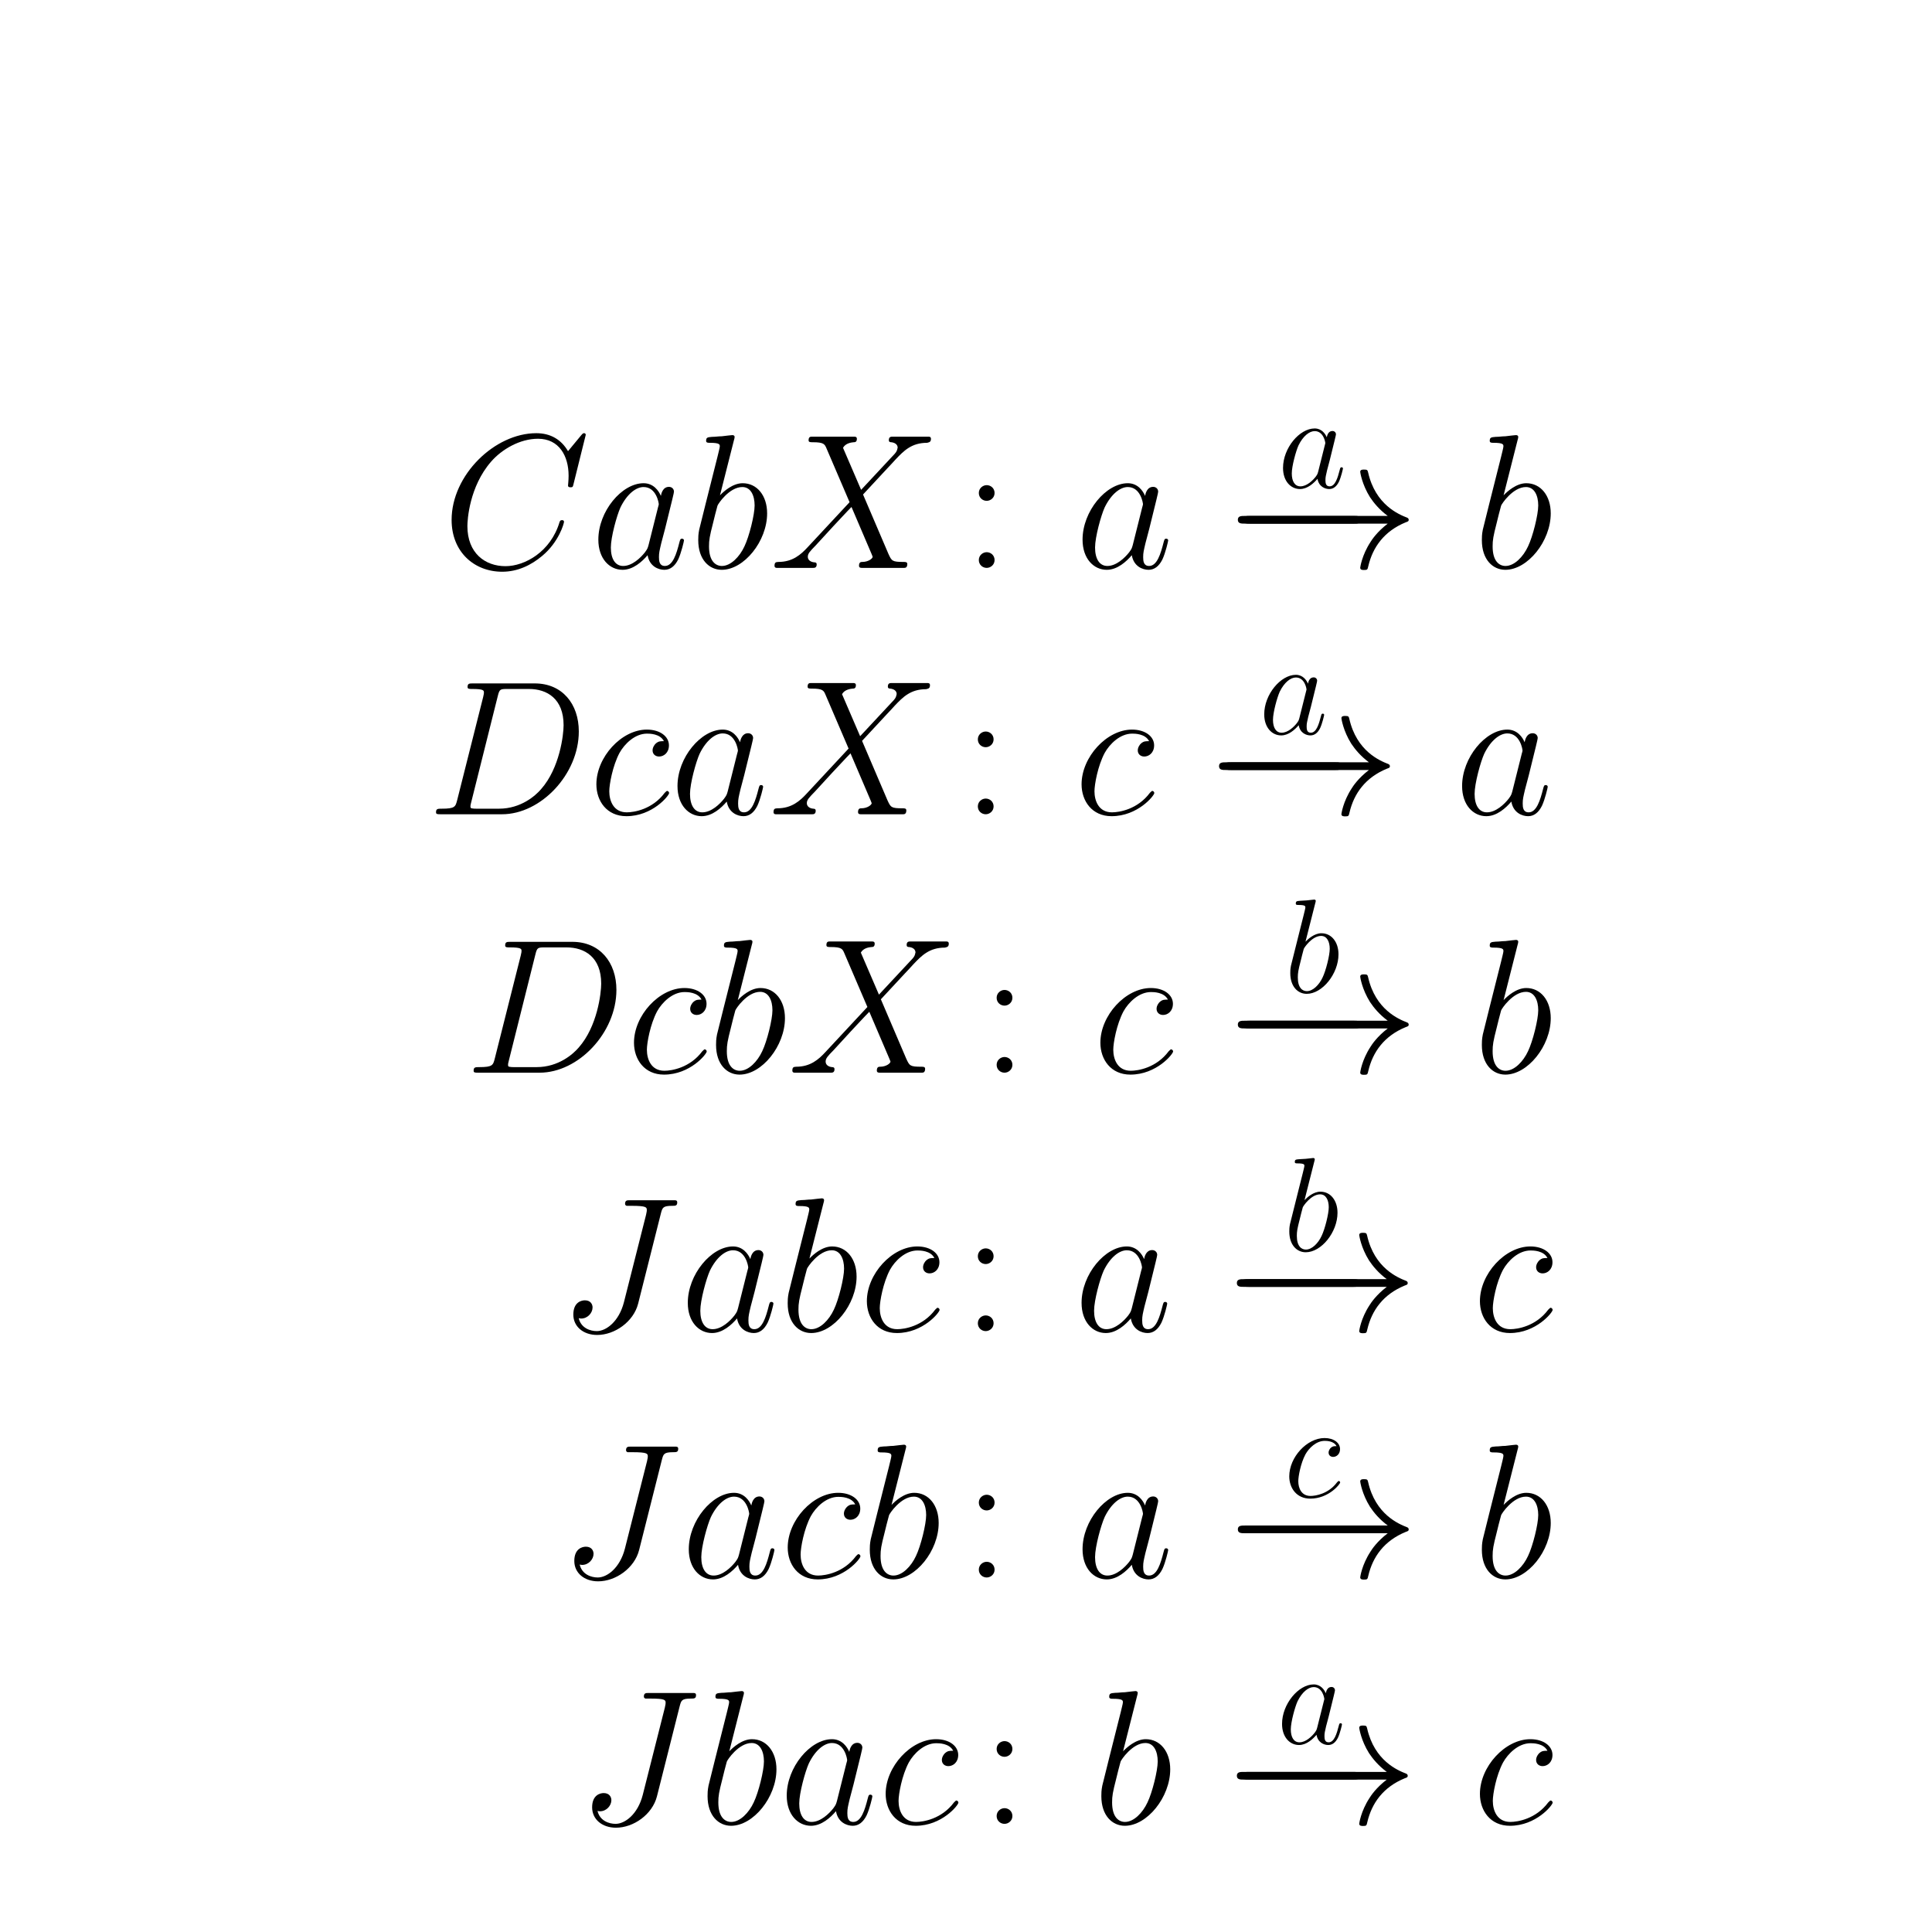
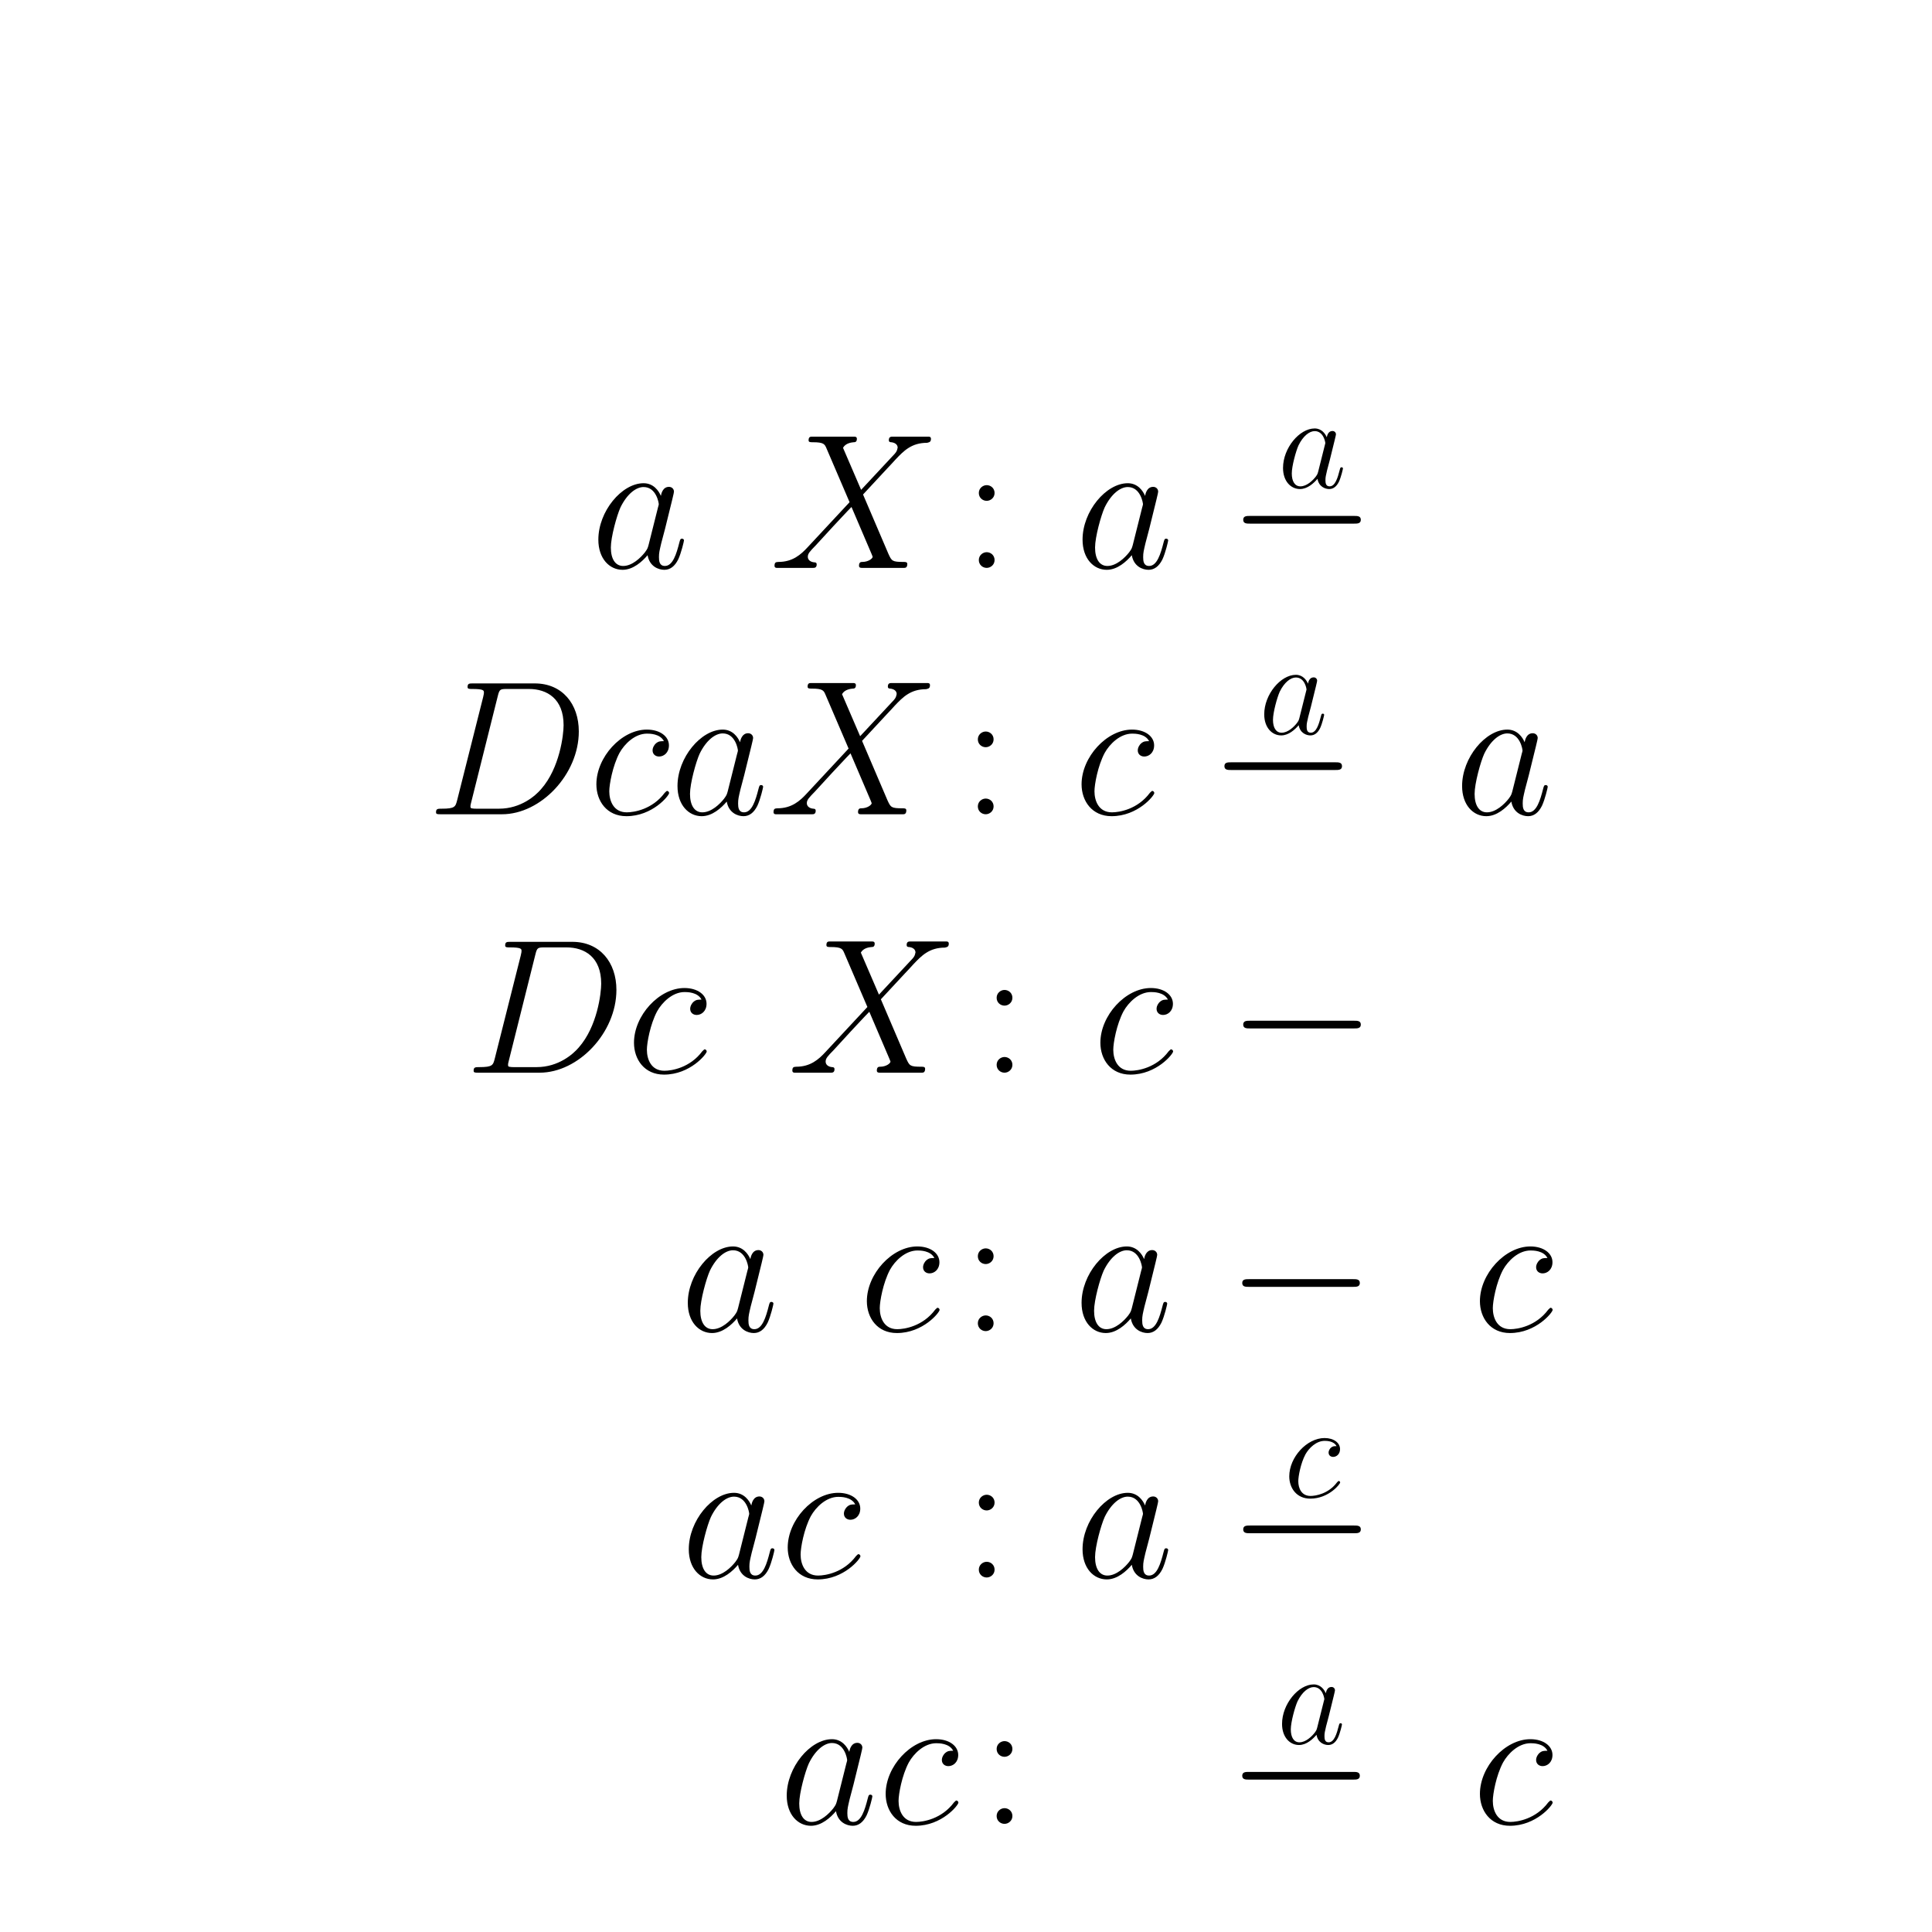
<svg xmlns="http://www.w3.org/2000/svg" xmlns:xlink="http://www.w3.org/1999/xlink" height="180pt" version="1.1" viewBox="0 0 180 180" width="180pt">
  <defs>
    <style type="text/css">
*{stroke-linecap:square;stroke-linejoin:round;}
  </style>
  </defs>
  <g id="figure_1">
    <g id="patch_1">
-       <path d=" M0 180 L180 180 L180 0 L0 0 z " style="fill:none;opacity:0.0;" />
-     </g>
+       </g>
    <g id="axes_1">
      <g id="text_1">
        <defs>
          <path d=" M15.703 7.375 C14.797 3.891 14.594 2.891 7.594 2.891 C5.703 2.891 4.703 2.891 4.703 1.094 C4.703 0 5.297 0 7.297 0 L39 0 C59.203 0 78.906 20.812 78.906 43.016 C78.906 57.359 70.297 68 56 68 L23.906 68 C22 68 21.094 68 21.094 66.109 C21.094 65.109 22 65.109 23.5 65.109 C29.594 65.109 29.594 64.312 29.594 63.219 C29.594 63.031 29.594 62.422 29.203 60.922 z  M36.797 61.422 C37.703 65.109 38.094 65.109 42 65.109 L53 65.109 C62.406 65.109 71 60.031 71 46.297 C71 41.312 69 24 59.297 13.047 C56.5 9.766 48.906 2.891 37.406 2.891 L26 2.891 C24.594 2.891 24.406 2.891 23.797 3 C22.703 3.094 22.594 3.297 22.594 4.094 C22.594 4.797 22.797 5.391 23 6.281 z " id="CMMI12-68" />
          <path d=" M30.094 11.875 C29.594 10.172 29.594 9.984 28.203 8.078 C26 5.281 21.594 1 16.906 1 C12.797 1 10.5 4.688 10.5 10.578 C10.5 16.062 13.594 27.234 15.5 31.438 C18.906 38.422 23.594 42.016 27.5 42.016 C34.094 42.016 35.406 33.828 35.406 33.031 C35.406 32.938 35.094 31.625 35 31.438 z  M36.5 37.422 C35.406 40.016 32.703 44 27.5 44 C16.203 44 4 29.438 4 14.672 C4 4.797 9.797 -1 16.594 -1 C22.094 -1 26.797 3.297 29.594 6.594 C30.594 0.703 35.297 -1 38.297 -1 C41.297 -1 43.703 0.797 45.5 4.391 C47.094 7.781 48.5 13.875 48.5 14.266 C48.5 14.766 48.094 15.172 47.5 15.172 C46.594 15.172 46.5 14.672 46.094 13.172 C44.594 7.281 42.703 1 38.594 1 C35.703 1 35.5 3.594 35.5 5.594 C35.5 7.891 35.797 8.984 36.703 12.875 C37.406 15.375 37.906 17.562 38.703 20.453 C42.406 35.422 43.297 39.016 43.297 39.609 C43.297 41.016 42.203 42.109 40.703 42.109 C37.5 42.109 36.703 38.625 36.5 37.422" id="CMMI12-97" />
          <path d=" M39.094 37.984 C37.203 37.984 36.297 37.984 34.906 36.797 C34.297 36.297 33.203 34.797 33.203 33.203 C33.203 31.203 34.703 30 36.594 30 C39 30 41.703 31.938 41.703 35.812 C41.703 40.438 37.094 44 30.203 44 C17.094 44 4 29.734 4 15.562 C4 6.891 9.406 -1 19.594 -1 C33.203 -1 41.797 9.719 41.797 11.031 C41.797 11.625 41.203 12.125 40.797 12.125 C40.5 12.125 40.406 12.031 39.5 11.141 C33.094 2.531 23.594 1 19.797 1 C12.906 1 10.703 6.969 10.703 11.938 C10.703 15.438 12.406 25.078 16 31.859 C18.594 36.531 24 41.906 30.297 41.906 C31.594 41.906 37.094 41.906 39.094 37.984" id="CMMI12-99" />
-           <path d=" M53.406 61.125 C54.203 64.109 54.406 65.109 59.297 65.109 C60.906 65.109 61.906 65.109 61.906 66.906 C61.906 68 61 68 60.594 68 C58.906 68 57 68 55.203 68 L49.703 68 C45.5 68 41.094 68 36.906 68 C36 68 34.797 68 34.797 66.203 C34.797 65.203 35.594 65.203 35.594 65.109 L38.094 65.109 C46.094 65.109 46.094 64.312 46.094 62.812 C46.094 62.703 46.094 62.016 45.703 60.438 L34.203 15 C31.594 4.875 24.906 0 20.094 0 C16.703 0 11.906 1.562 10.703 6.734 C11.094 6.625 11.594 6.531 12 6.531 C15.297 6.531 17.906 9.422 17.906 12.312 C17.906 13.906 16.906 16 13.906 16 C12.094 16 7.906 15.016 7.906 8.578 C7.906 2.359 13.094 -2 20.297 -2 C29.406 -2 39.203 4.859 41.594 14.297 z " id="CMMI12-74" />
          <path d=" M47.5 40.562 L38.094 62.406 C39.406 64.797 42.406 65.188 43.594 65.297 C44.203 65.297 45.297 65.297 45.297 67.062 C45.297 68.188 44.406 68.188 43.797 68.188 C42.094 68.188 40.094 68.188 38.406 68.188 L32.594 68.188 C26.5 68.188 22.094 68.188 22 68.188 C21.203 68.188 20.203 68.188 20.203 66.297 C20.203 65.297 21.094 65.297 22.406 65.297 C28.203 65.297 28.594 64.297 29.594 61.906 L41.5 34.141 L19.797 10.828 C16.203 6.906 11.906 3.094 4.5 3.094 C3.297 3 2.5 3 2.5 1.062 C2.5 0.75 2.594 0 3.703 0 C5.094 0 6.594 0 8 0 L12.703 0 C15.906 0 19.406 0 22.5 0 C23.203 0 24.406 0 24.406 1.797 C24.406 2.797 23.703 2.891 23.094 2.891 C21.094 3.094 19.797 4.188 19.797 5.781 C19.797 7.484 21 8.703 23.906 11.688 L32.797 21.375 C35 23.688 40.297 29.469 42.5 31.656 L53 7.078 C53.094 6.891 53.5 5.891 53.5 5.781 C53.5 4.891 51.297 3.094 48.094 3.094 C47.5 3.094 46.406 3.094 46.406 1.109 C46.406 0 47.406 0 47.906 0 C49.594 0 51.594 0 53.297 0 L64.297 0 C66.094 0 68 0 69.703 0 C70.406 0 71.5 0 71.5 2.031 C71.5 3.094 70.5 3.094 69.594 3.094 C63.594 3.094 63.406 3.594 61.703 7.266 L48.5 38.141 L61.203 51.812 C62.203 52.828 64.5 55.344 65.406 56.344 C69.703 60.875 73.703 65 81.797 65 C82.797 65.297 83.797 65.297 83.797 67.062 C83.797 68.188 82.906 68.188 82.5 68.188 C81.094 68.188 79.594 68.188 78.203 68.188 L73.594 68.188 C70.406 68.188 66.906 68.188 63.797 68.188 C63.094 68.188 61.906 68.188 61.906 66.391 C61.906 65.391 62.594 65.297 63.203 65.297 C64.797 65.109 66.5 64.312 66.5 62.406 L66.406 62.219 C66.297 61.516 66.094 60.516 65 59.328 z " id="CMMI12-88" />
-           <path d=" M23.094 66.516 C23.203 66.922 23.406 67.516 23.406 68 C23.406 69 22.406 69 22.203 69 C22.094 69 18.5 68.641 16.703 68.391 C15 68.391 13.5 68.094 11.703 68.094 C9.297 67.891 8.594 67.797 8.594 66 C8.594 65 9.594 65 10.594 65 C15.703 65 15.703 64.109 15.703 63.125 C15.703 62.438 14.906 59.547 14.5 57.75 L12.094 48.203 C11.094 44.234 5.406 21.672 5 19.875 C4.5 17.406 4.5 15.703 4.5 14.406 C4.5 4.281 10.203 -1 16.703 -1 C28.297 -1 40.297 13.875 40.297 28.344 C40.297 37.516 35.094 44 27.594 44 C22.406 44 17.703 39.719 15.797 37.719 z  M16.797 1 C13.594 1 10.094 3.391 10.094 11.172 C10.094 14.469 10.406 16.359 12.203 23.344 C12.5 24.641 14.094 31.031 14.5 32.328 C14.703 33.125 20.594 42.016 27.406 42.016 C31.797 42.016 33.797 37.625 33.797 32.438 C33.797 27.641 31 16.359 28.5 11.172 C26 5.781 21.406 1 16.797 1" id="CMMI12-98" />
-           <path d=" M83.406 23 C77.906 18.797 75.203 14.703 74.406 13.406 C69.906 6.5 69.094 0.203 69.094 0.094 C69.094 -1.094 70.297 -1.094 71.094 -1.094 C72.797 -1.094 72.906 -0.906 73.297 0.906 C75.594 10.703 81.5 19.094 92.797 23.703 C94 24.094 94.297 24.297 94.297 25 C94.297 25.703 93.703 26 93.5 26.094 C89.094 27.797 77 32.797 73.203 49.594 C72.906 50.797 72.797 51.094 71.094 51.094 C70.297 51.094 69.094 51.094 69.094 49.891 C69.094 49.688 70 43.391 74.203 36.703 C76.203 33.703 79.094 30.203 83.406 27 L9.094 27 C7.297 27 5.5 27 5.5 25 C5.5 23 7.297 23 9.094 23 z " id="CMSY10-33" />
-           <path d=" M74.703 69.109 C74.703 70 74 70 73.797 70 C73.594 70 73.203 70 72.406 69 L65.5 60.656 C62 66.625 56.5 70 49 70 C27.406 70 5 48.25 5 24.922 C5 8.328 16.703 -2 31.297 -2 C39.297 -2 46.297 1.375 52.094 6.25 C60.797 13.484 63.406 23.141 63.406 23.922 C63.406 24.812 62.594 24.812 62.297 24.812 C61.406 24.812 61.297 24.219 61.094 23.812 C56.5 8.344 43 0.891 33 0.891 C22.406 0.891 13.203 7.641 13.203 21.734 C13.203 24.922 14.203 42.188 25.5 55.188 C31 61.547 40.406 67.109 49.906 67.109 C60.906 67.109 65.797 58.078 65.797 47.938 C65.797 45.359 65.5 43.188 65.5 42.781 C65.5 41.891 66.5 41.891 66.797 41.891 C67.906 41.891 68 41.984 68.406 43.766 z " id="CMMI12-67" />
          <path d=" M65.906 23 C67.594 23 69.406 23 69.406 25 C69.406 27 67.594 27 65.906 27 L11.797 27 C10.094 27 8.297 27 8.297 25 C8.297 23 10.094 23 11.797 23 z " id="CMSY10-0" />
          <path d=" M16.594 38.922 C16.594 41.406 14.594 43 12.5 43 C10.5 43 8.406 41.406 8.406 38.922 C8.406 36.438 10.406 34.844 12.5 34.844 C14.5 34.844 16.594 36.438 16.594 38.922 M16.594 4.078 C16.594 6.562 14.594 8.156 12.5 8.156 C10.5 8.156 8.406 6.562 8.406 4.078 C8.406 1.594 10.406 0 12.5 0 C14.5 0 16.594 1.594 16.594 4.078" id="CMR17-58" />
        </defs>
        <g transform="translate(39.78 171.419)scale(0.18 -0.18)">
          <use transform="translate(7.772 658.39)scale(0.996)" xlink:href="#CMMI12-67" />
          <use transform="translate(84.719 658.39)scale(0.996)" xlink:href="#CMMI12-97" />
          <use transform="translate(135.927 658.39)scale(0.996)" xlink:href="#CMMI12-98" />
          <use transform="translate(177.402 658.39)scale(0.996)" xlink:href="#CMMI12-88" />
          <use transform="translate(277.265 658.39)scale(0.996)" xlink:href="#CMR17-58" />
          <use transform="translate(335.344 658.39)scale(0.996)" xlink:href="#CMMI12-97" />
          <use transform="translate(440.306 699.898)scale(0.697)" xlink:href="#CMMI12-97" />
          <use transform="translate(414.226 658.39)scale(0.996)" xlink:href="#CMSY10-0" />
          <use transform="translate(414.227 658.39)scale(0.996)" xlink:href="#CMSY10-33" />
          <use transform="translate(541.527 658.39)scale(0.996)" xlink:href="#CMMI12-98" />
          <use transform="translate(0.0 530.868)scale(0.996)" xlink:href="#CMMI12-68" />
          <use transform="translate(83.704 530.868)scale(0.996)" xlink:href="#CMMI12-99" />
          <use transform="translate(125.687 530.868)scale(0.996)" xlink:href="#CMMI12-97" />
          <use transform="translate(176.895 530.868)scale(0.996)" xlink:href="#CMMI12-88" />
          <use transform="translate(276.757 530.868)scale(0.996)" xlink:href="#CMR17-58" />
          <use transform="translate(334.837 530.868)scale(0.996)" xlink:href="#CMMI12-99" />
          <use transform="translate(430.574 572.376)scale(0.697)" xlink:href="#CMMI12-97" />
          <use transform="translate(404.494 530.868)scale(0.996)" xlink:href="#CMSY10-0" />
          <use transform="translate(404.495 530.868)scale(0.996)" xlink:href="#CMSY10-33" />
          <use transform="translate(531.795 530.868)scale(0.996)" xlink:href="#CMMI12-97" />
          <use transform="translate(19.464 397.107)scale(0.996)" xlink:href="#CMMI12-68" />
          <use transform="translate(103.168 397.107)scale(0.996)" xlink:href="#CMMI12-99" />
          <use transform="translate(145.151 397.107)scale(0.996)" xlink:href="#CMMI12-98" />
          <use transform="translate(186.627 397.107)scale(0.996)" xlink:href="#CMMI12-88" />
          <use transform="translate(286.489 397.107)scale(0.996)" xlink:href="#CMR17-58" />
          <use transform="translate(344.569 397.107)scale(0.996)" xlink:href="#CMMI12-99" />
          <use transform="translate(443.712 438.615)scale(0.697)" xlink:href="#CMMI12-98" />
          <use transform="translate(414.226 397.107)scale(0.996)" xlink:href="#CMSY10-0" />
          <use transform="translate(414.227 397.107)scale(0.996)" xlink:href="#CMSY10-33" />
          <use transform="translate(541.527 397.107)scale(0.996)" xlink:href="#CMMI12-98" />
          <use transform="translate(67.878 263.346)scale(0.996)" xlink:href="#CMMI12-74" />
          <use transform="translate(131.021 263.346)scale(0.996)" xlink:href="#CMMI12-97" />
          <use transform="translate(182.228 263.346)scale(0.996)" xlink:href="#CMMI12-98" />
          <use transform="translate(223.704 263.346)scale(0.996)" xlink:href="#CMMI12-99" />
          <use transform="translate(276.757 263.346)scale(0.996)" xlink:href="#CMR17-58" />
          <use transform="translate(334.837 263.346)scale(0.996)" xlink:href="#CMMI12-97" />
          <use transform="translate(443.204 304.854)scale(0.697)" xlink:href="#CMMI12-98" />
          <use transform="translate(413.719 263.346)scale(0.996)" xlink:href="#CMSY10-0" />
          <use transform="translate(413.719 263.346)scale(0.996)" xlink:href="#CMSY10-33" />
          <use transform="translate(541.02 263.346)scale(0.996)" xlink:href="#CMMI12-99" />
          <use transform="translate(68.385 135.824)scale(0.996)" xlink:href="#CMMI12-74" />
          <use transform="translate(131.528 135.824)scale(0.996)" xlink:href="#CMMI12-97" />
          <use transform="translate(182.736 135.824)scale(0.996)" xlink:href="#CMMI12-99" />
          <use transform="translate(224.719 135.824)scale(0.996)" xlink:href="#CMMI12-98" />
          <use transform="translate(277.265 135.824)scale(0.996)" xlink:href="#CMR17-58" />
          <use transform="translate(335.344 135.824)scale(0.996)" xlink:href="#CMMI12-97" />
          <use transform="translate(443.534 177.332)scale(0.697)" xlink:href="#CMMI12-99" />
          <use transform="translate(414.226 135.824)scale(0.996)" xlink:href="#CMSY10-0" />
          <use transform="translate(414.227 135.824)scale(0.996)" xlink:href="#CMSY10-33" />
          <use transform="translate(541.527 135.824)scale(0.996)" xlink:href="#CMMI12-98" />
          <use transform="translate(77.61 8.302)scale(0.996)" xlink:href="#CMMI12-74" />
          <use transform="translate(140.753 8.302)scale(0.996)" xlink:href="#CMMI12-98" />
          <use transform="translate(182.228 8.302)scale(0.996)" xlink:href="#CMMI12-97" />
          <use transform="translate(233.436 8.302)scale(0.996)" xlink:href="#CMMI12-99" />
          <use transform="translate(286.489 8.302)scale(0.996)" xlink:href="#CMR17-58" />
          <use transform="translate(344.569 8.302)scale(0.996)" xlink:href="#CMMI12-98" />
          <use transform="translate(439.798 49.81)scale(0.697)" xlink:href="#CMMI12-97" />
          <use transform="translate(413.719 8.302)scale(0.996)" xlink:href="#CMSY10-0" />
          <use transform="translate(413.719 8.302)scale(0.996)" xlink:href="#CMSY10-33" />
          <use transform="translate(541.02 8.302)scale(0.996)" xlink:href="#CMMI12-99" />
        </g>
      </g>
    </g>
  </g>
</svg>